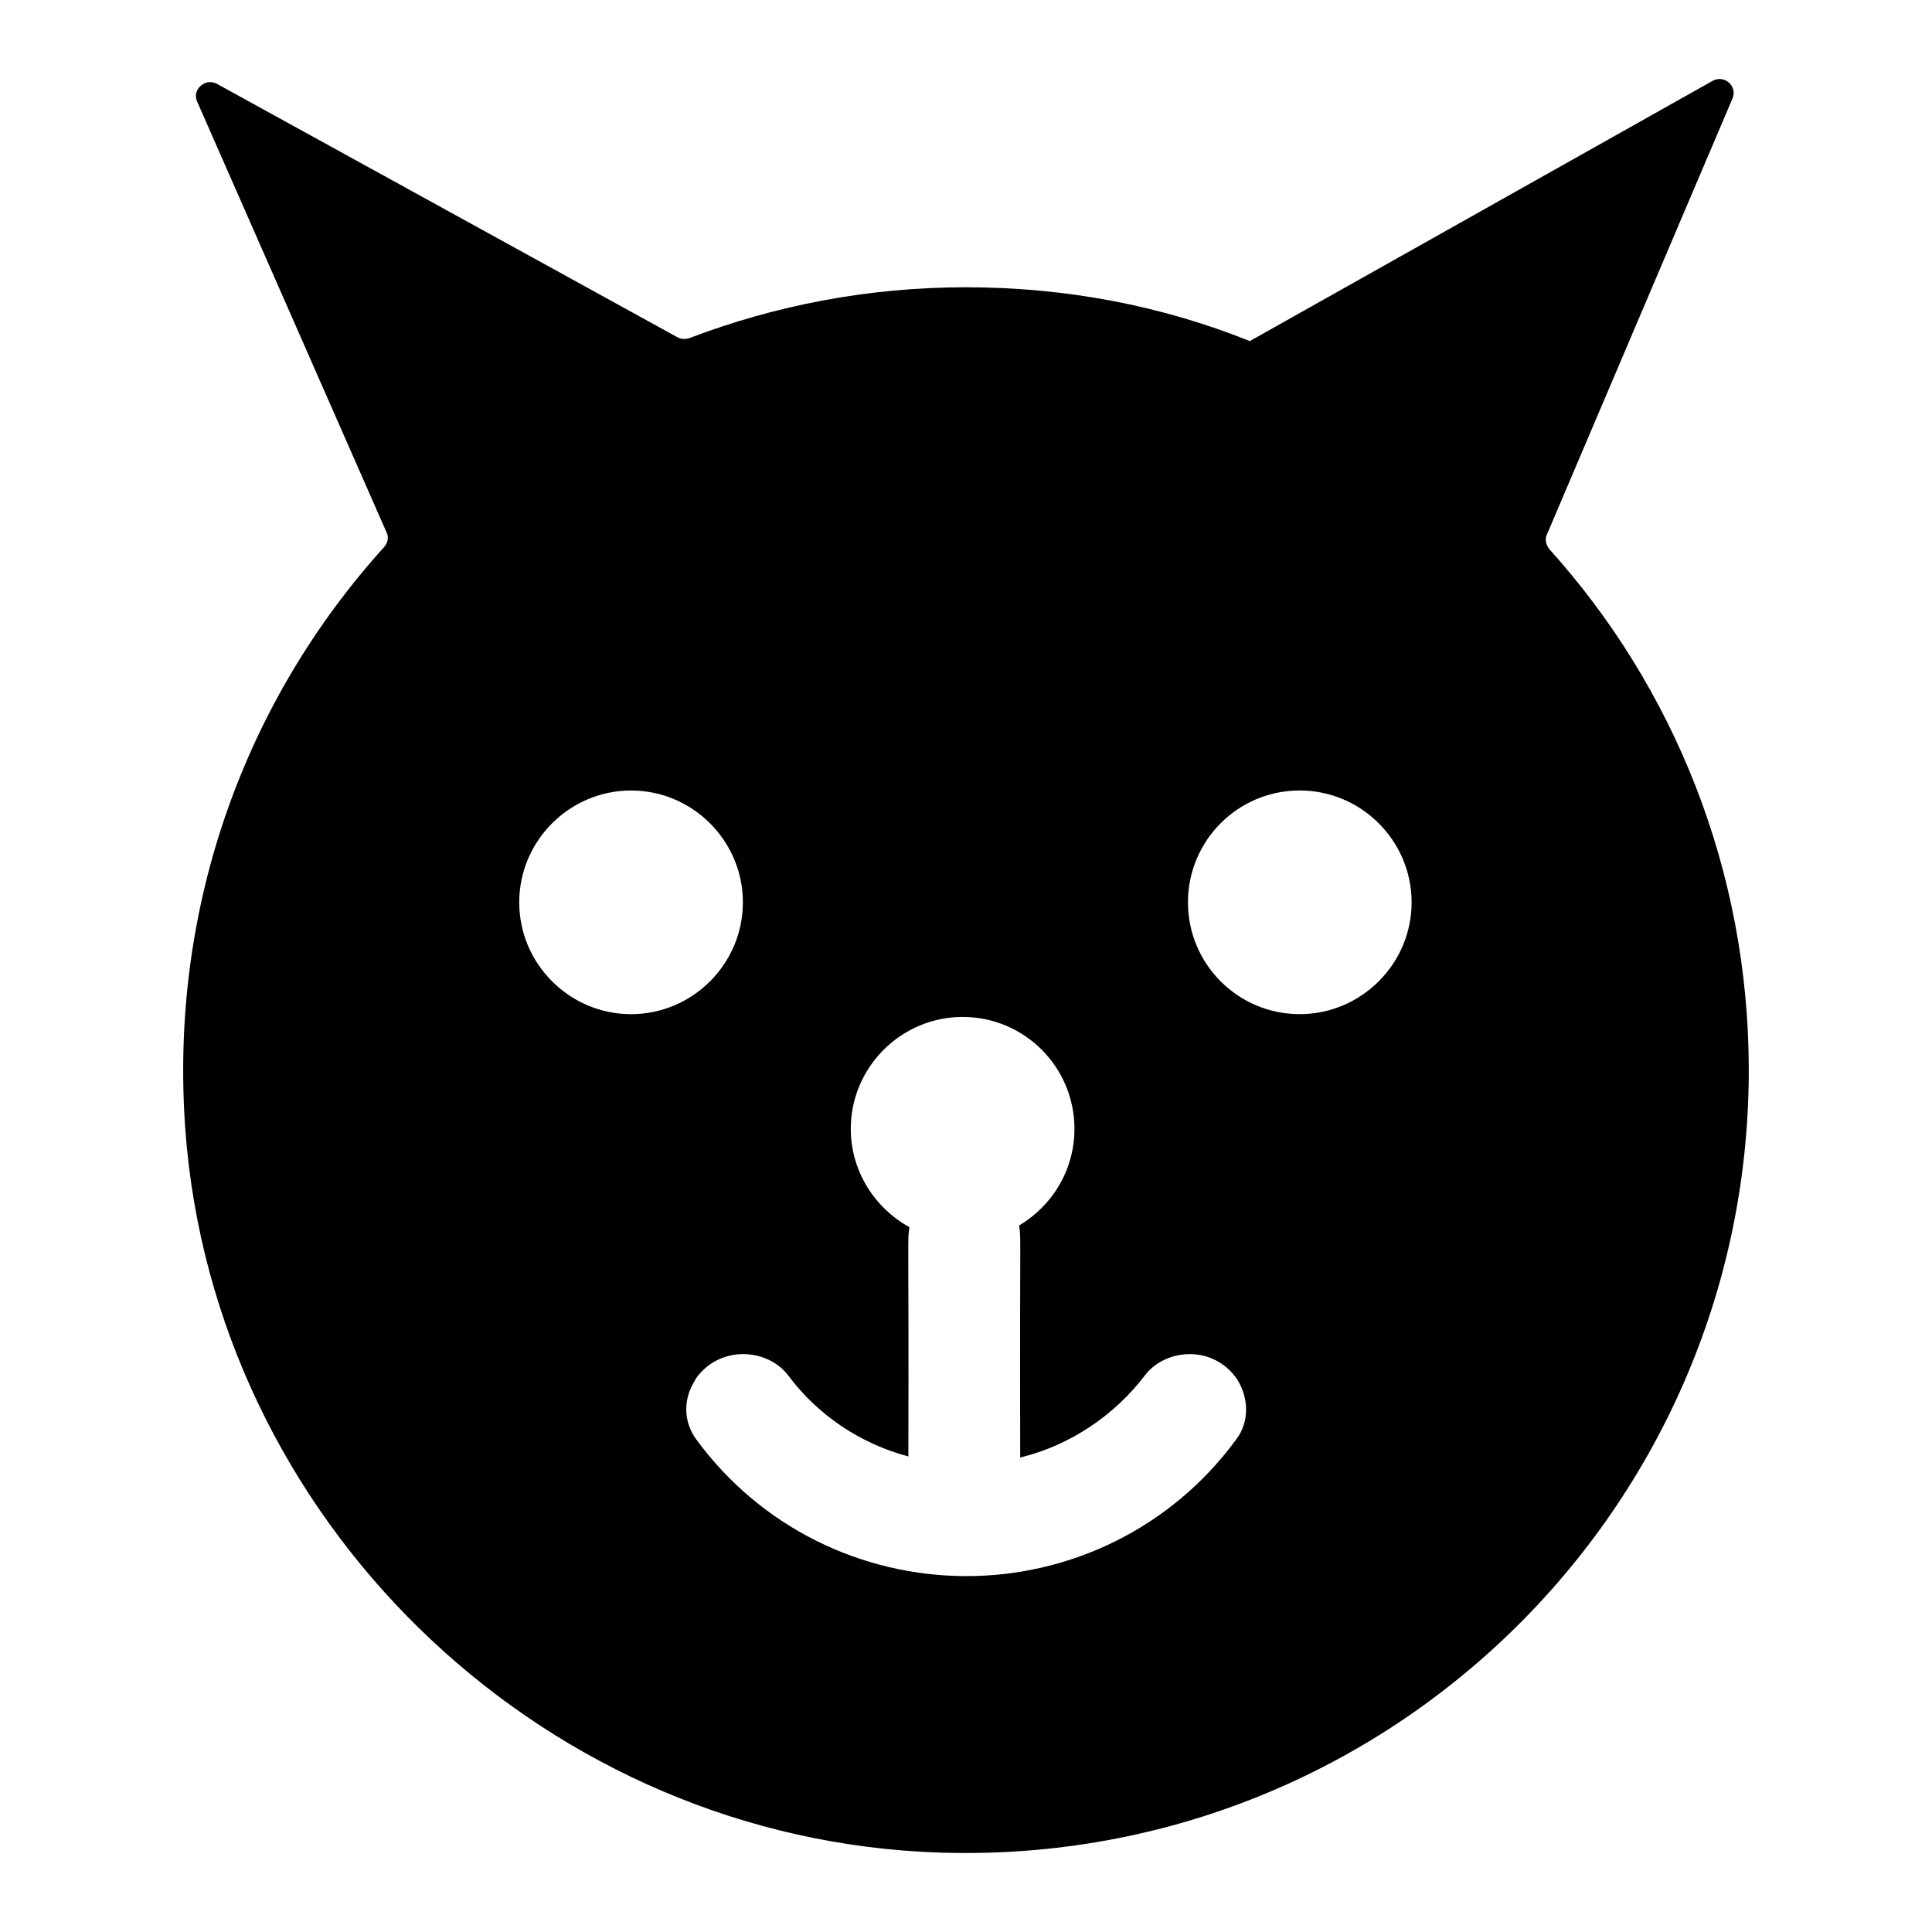
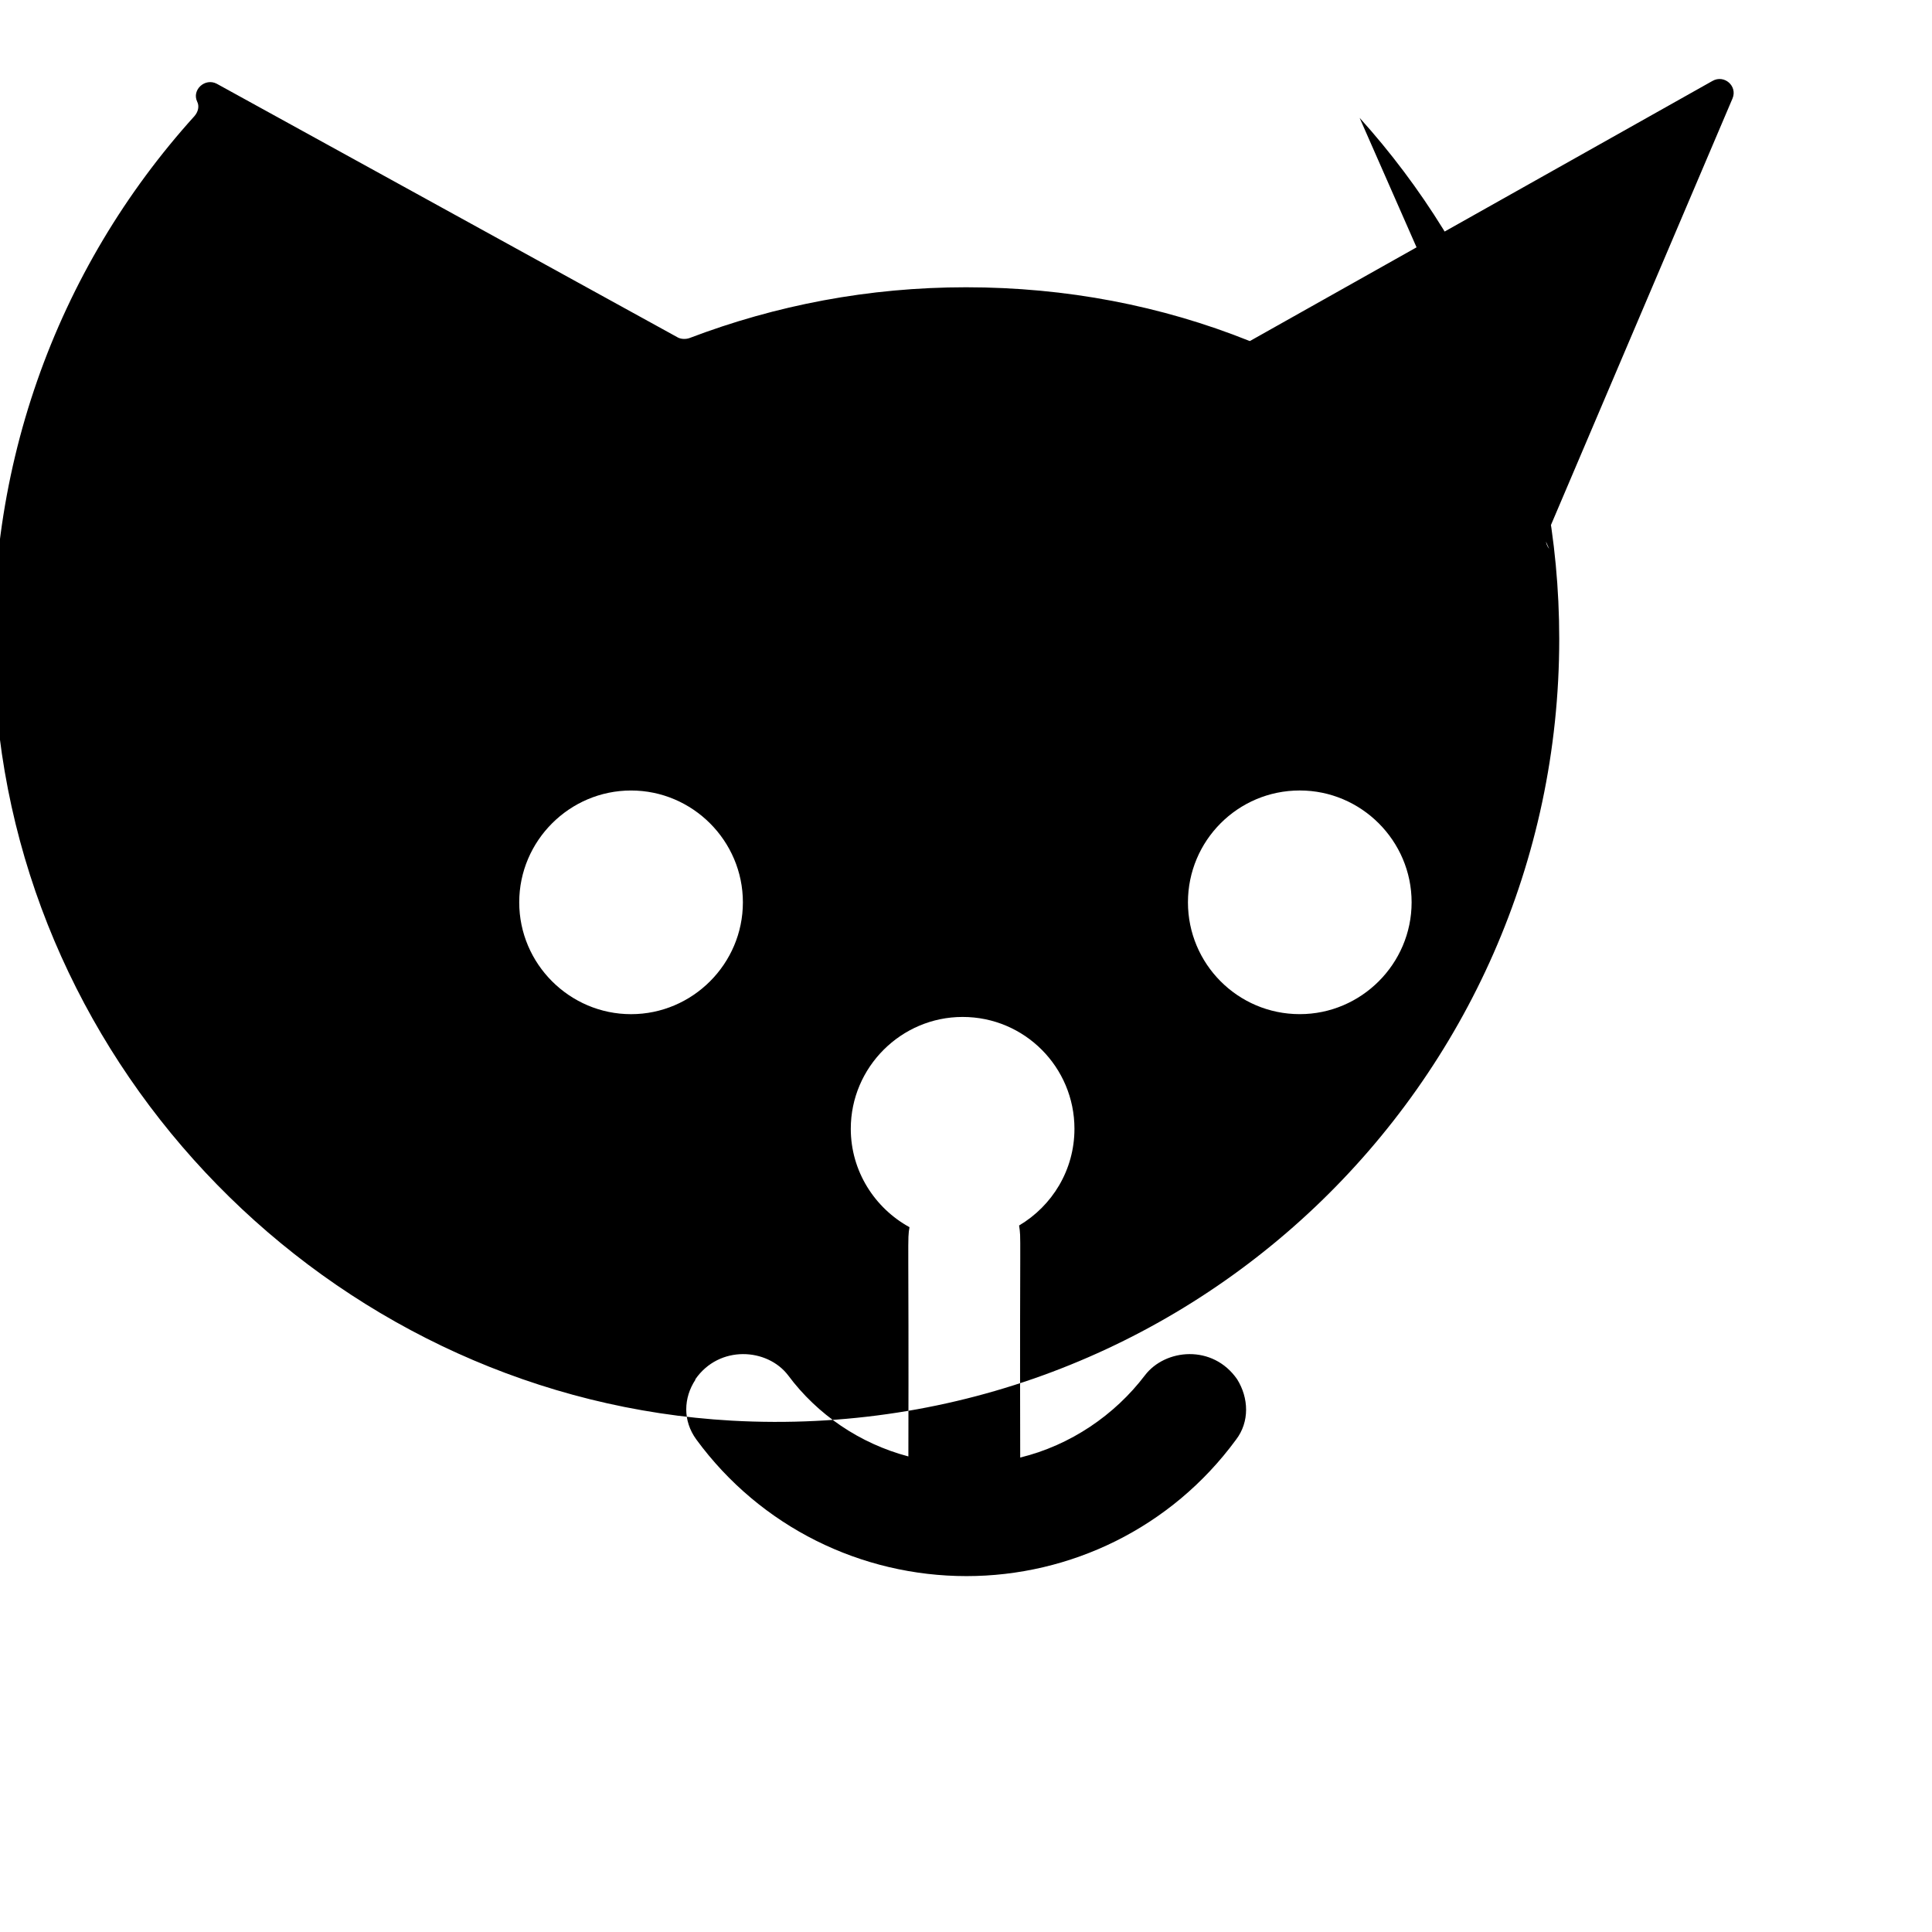
<svg xmlns="http://www.w3.org/2000/svg" fill="#000000" width="800px" height="800px" version="1.1" viewBox="144 144 512 512">
-   <path d="m554.55 289.48c-0.891-1.188-1.188-2.668-0.594-3.852l49.195-115.58c1.336-3.262-2.223-6.371-5.336-4.594l-122.54 68.902h-0.148c-23.262-9.336-48.602-14.227-75.125-14.227-25.785 0-50.383 4.742-73.348 13.484-0.891 0.297-2.074 0.297-2.965-0.148l-122.25-67.273c-3.113-1.629-6.668 1.629-5.188 4.742l50.23 114.25c0.598 1.184 0.301 2.668-0.738 3.852-36.453 40.305-57.047 94.984-52.602 154.7 7.707 102.39 92.316 185.22 195 191 119.88 6.668 219.3-88.609 219.3-207.16 0-53.047-20.004-101.65-52.902-138.1zm-272.95 93.648c0-16.301 13.336-29.637 29.637-29.637 16.301 0 29.637 13.336 29.637 29.637s-13.336 29.637-29.637 29.637c-16.301 0-29.637-13.336-29.637-29.637zm189.96 142.4c-17.254 23.512-44.055 36.156-71.422 36.156-27.922 0-54.578-13-71.57-36.156-3.703-5.039-3.41-11.113-0.297-15.855v-0.148c6.332-9.148 19.082-8.293 24.598-1.039 7.707 10.371 18.969 18.078 31.859 21.484 0.148-60.164-0.305-57.152 0.297-60.754-9.188-5.039-15.559-14.816-15.559-26.078 0-16.301 13.336-29.637 29.637-29.637 16.449 0 29.637 13.336 29.637 29.637 0 10.965-5.926 20.449-14.672 25.633 0.586 4.094 0.141-1.402 0.297 61.496 13.336-3.262 25.043-11.262 33.043-21.781 5.383-7.082 17.996-8.285 24.449 1.039 3.082 4.934 3.34 11.25-0.297 16.004zm16.895-112.77c-16.449 0-29.637-13.336-29.637-29.637s13.188-29.637 29.637-29.637c16.301 0 29.637 13.336 29.637 29.637s-13.34 29.637-29.637 29.637z" />
+   <path d="m554.55 289.48c-0.891-1.188-1.188-2.668-0.594-3.852l49.195-115.58c1.336-3.262-2.223-6.371-5.336-4.594l-122.54 68.902h-0.148c-23.262-9.336-48.602-14.227-75.125-14.227-25.785 0-50.383 4.742-73.348 13.484-0.891 0.297-2.074 0.297-2.965-0.148l-122.25-67.273c-3.113-1.629-6.668 1.629-5.188 4.742c0.598 1.184 0.301 2.668-0.738 3.852-36.453 40.305-57.047 94.984-52.602 154.7 7.707 102.39 92.316 185.22 195 191 119.88 6.668 219.3-88.609 219.3-207.16 0-53.047-20.004-101.65-52.902-138.1zm-272.95 93.648c0-16.301 13.336-29.637 29.637-29.637 16.301 0 29.637 13.336 29.637 29.637s-13.336 29.637-29.637 29.637c-16.301 0-29.637-13.336-29.637-29.637zm189.96 142.4c-17.254 23.512-44.055 36.156-71.422 36.156-27.922 0-54.578-13-71.57-36.156-3.703-5.039-3.41-11.113-0.297-15.855v-0.148c6.332-9.148 19.082-8.293 24.598-1.039 7.707 10.371 18.969 18.078 31.859 21.484 0.148-60.164-0.305-57.152 0.297-60.754-9.188-5.039-15.559-14.816-15.559-26.078 0-16.301 13.336-29.637 29.637-29.637 16.449 0 29.637 13.336 29.637 29.637 0 10.965-5.926 20.449-14.672 25.633 0.586 4.094 0.141-1.402 0.297 61.496 13.336-3.262 25.043-11.262 33.043-21.781 5.383-7.082 17.996-8.285 24.449 1.039 3.082 4.934 3.34 11.25-0.297 16.004zm16.895-112.77c-16.449 0-29.637-13.336-29.637-29.637s13.188-29.637 29.637-29.637c16.301 0 29.637 13.336 29.637 29.637s-13.34 29.637-29.637 29.637z" />
</svg>